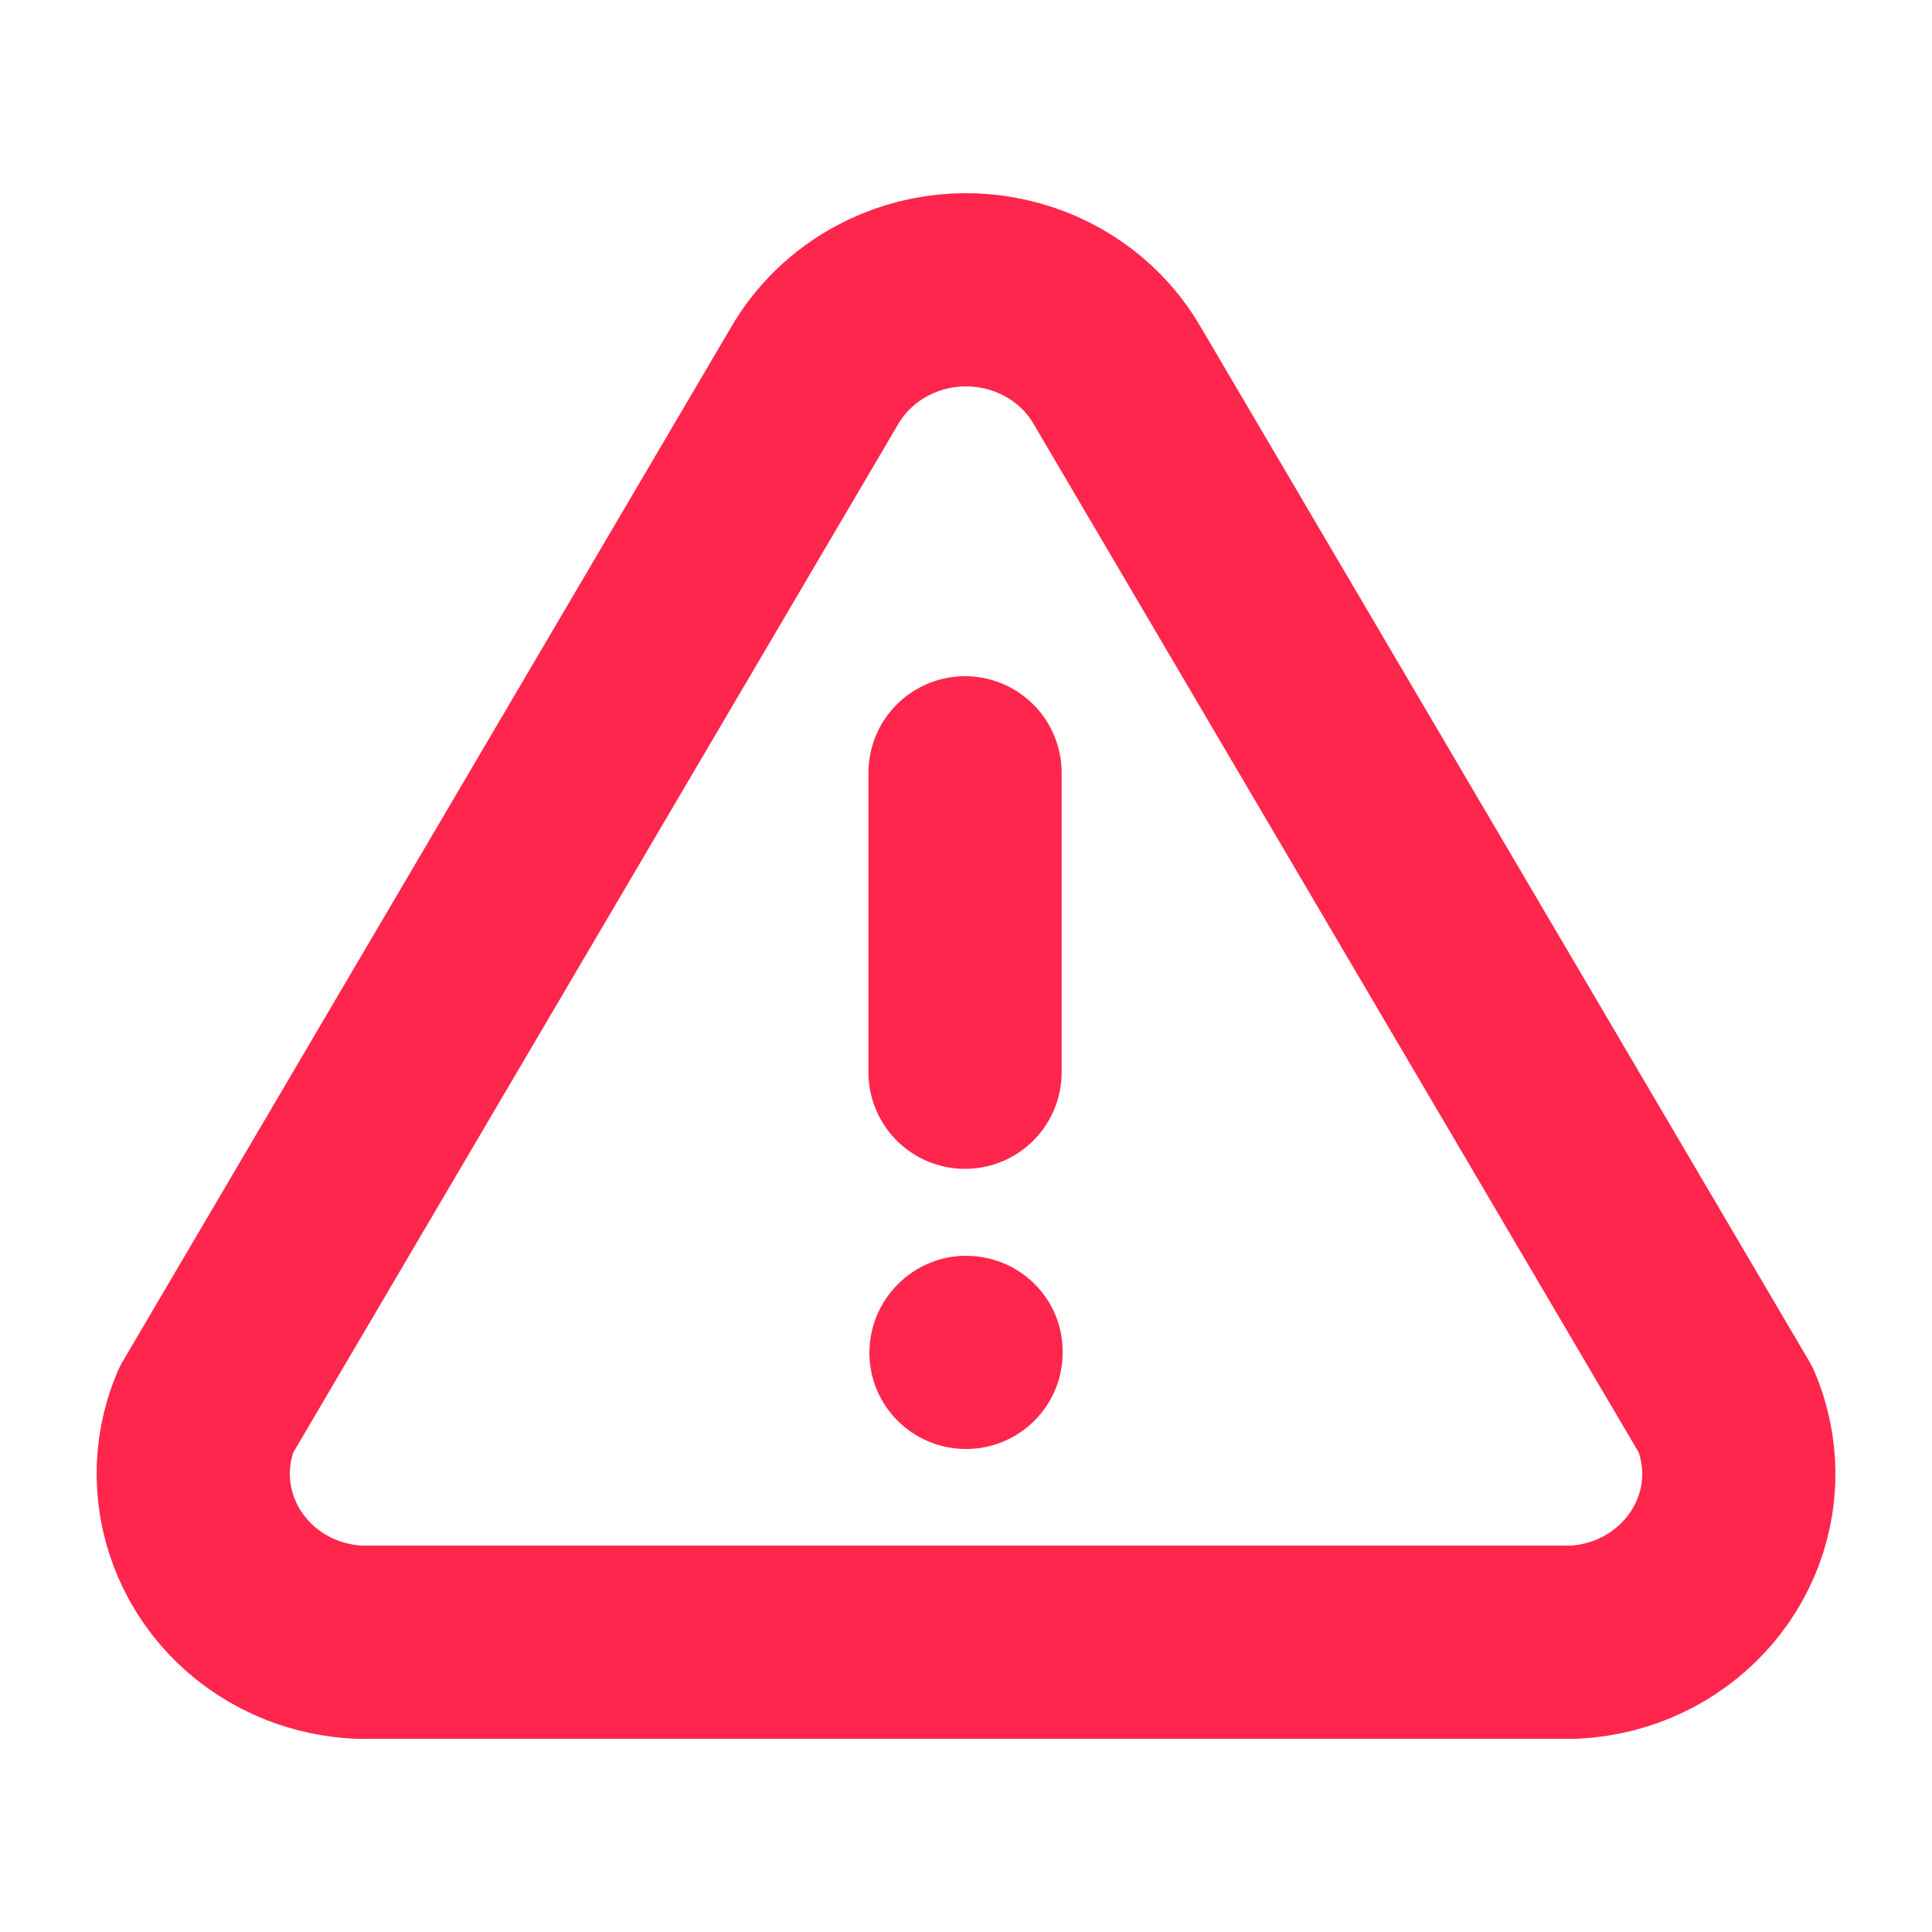
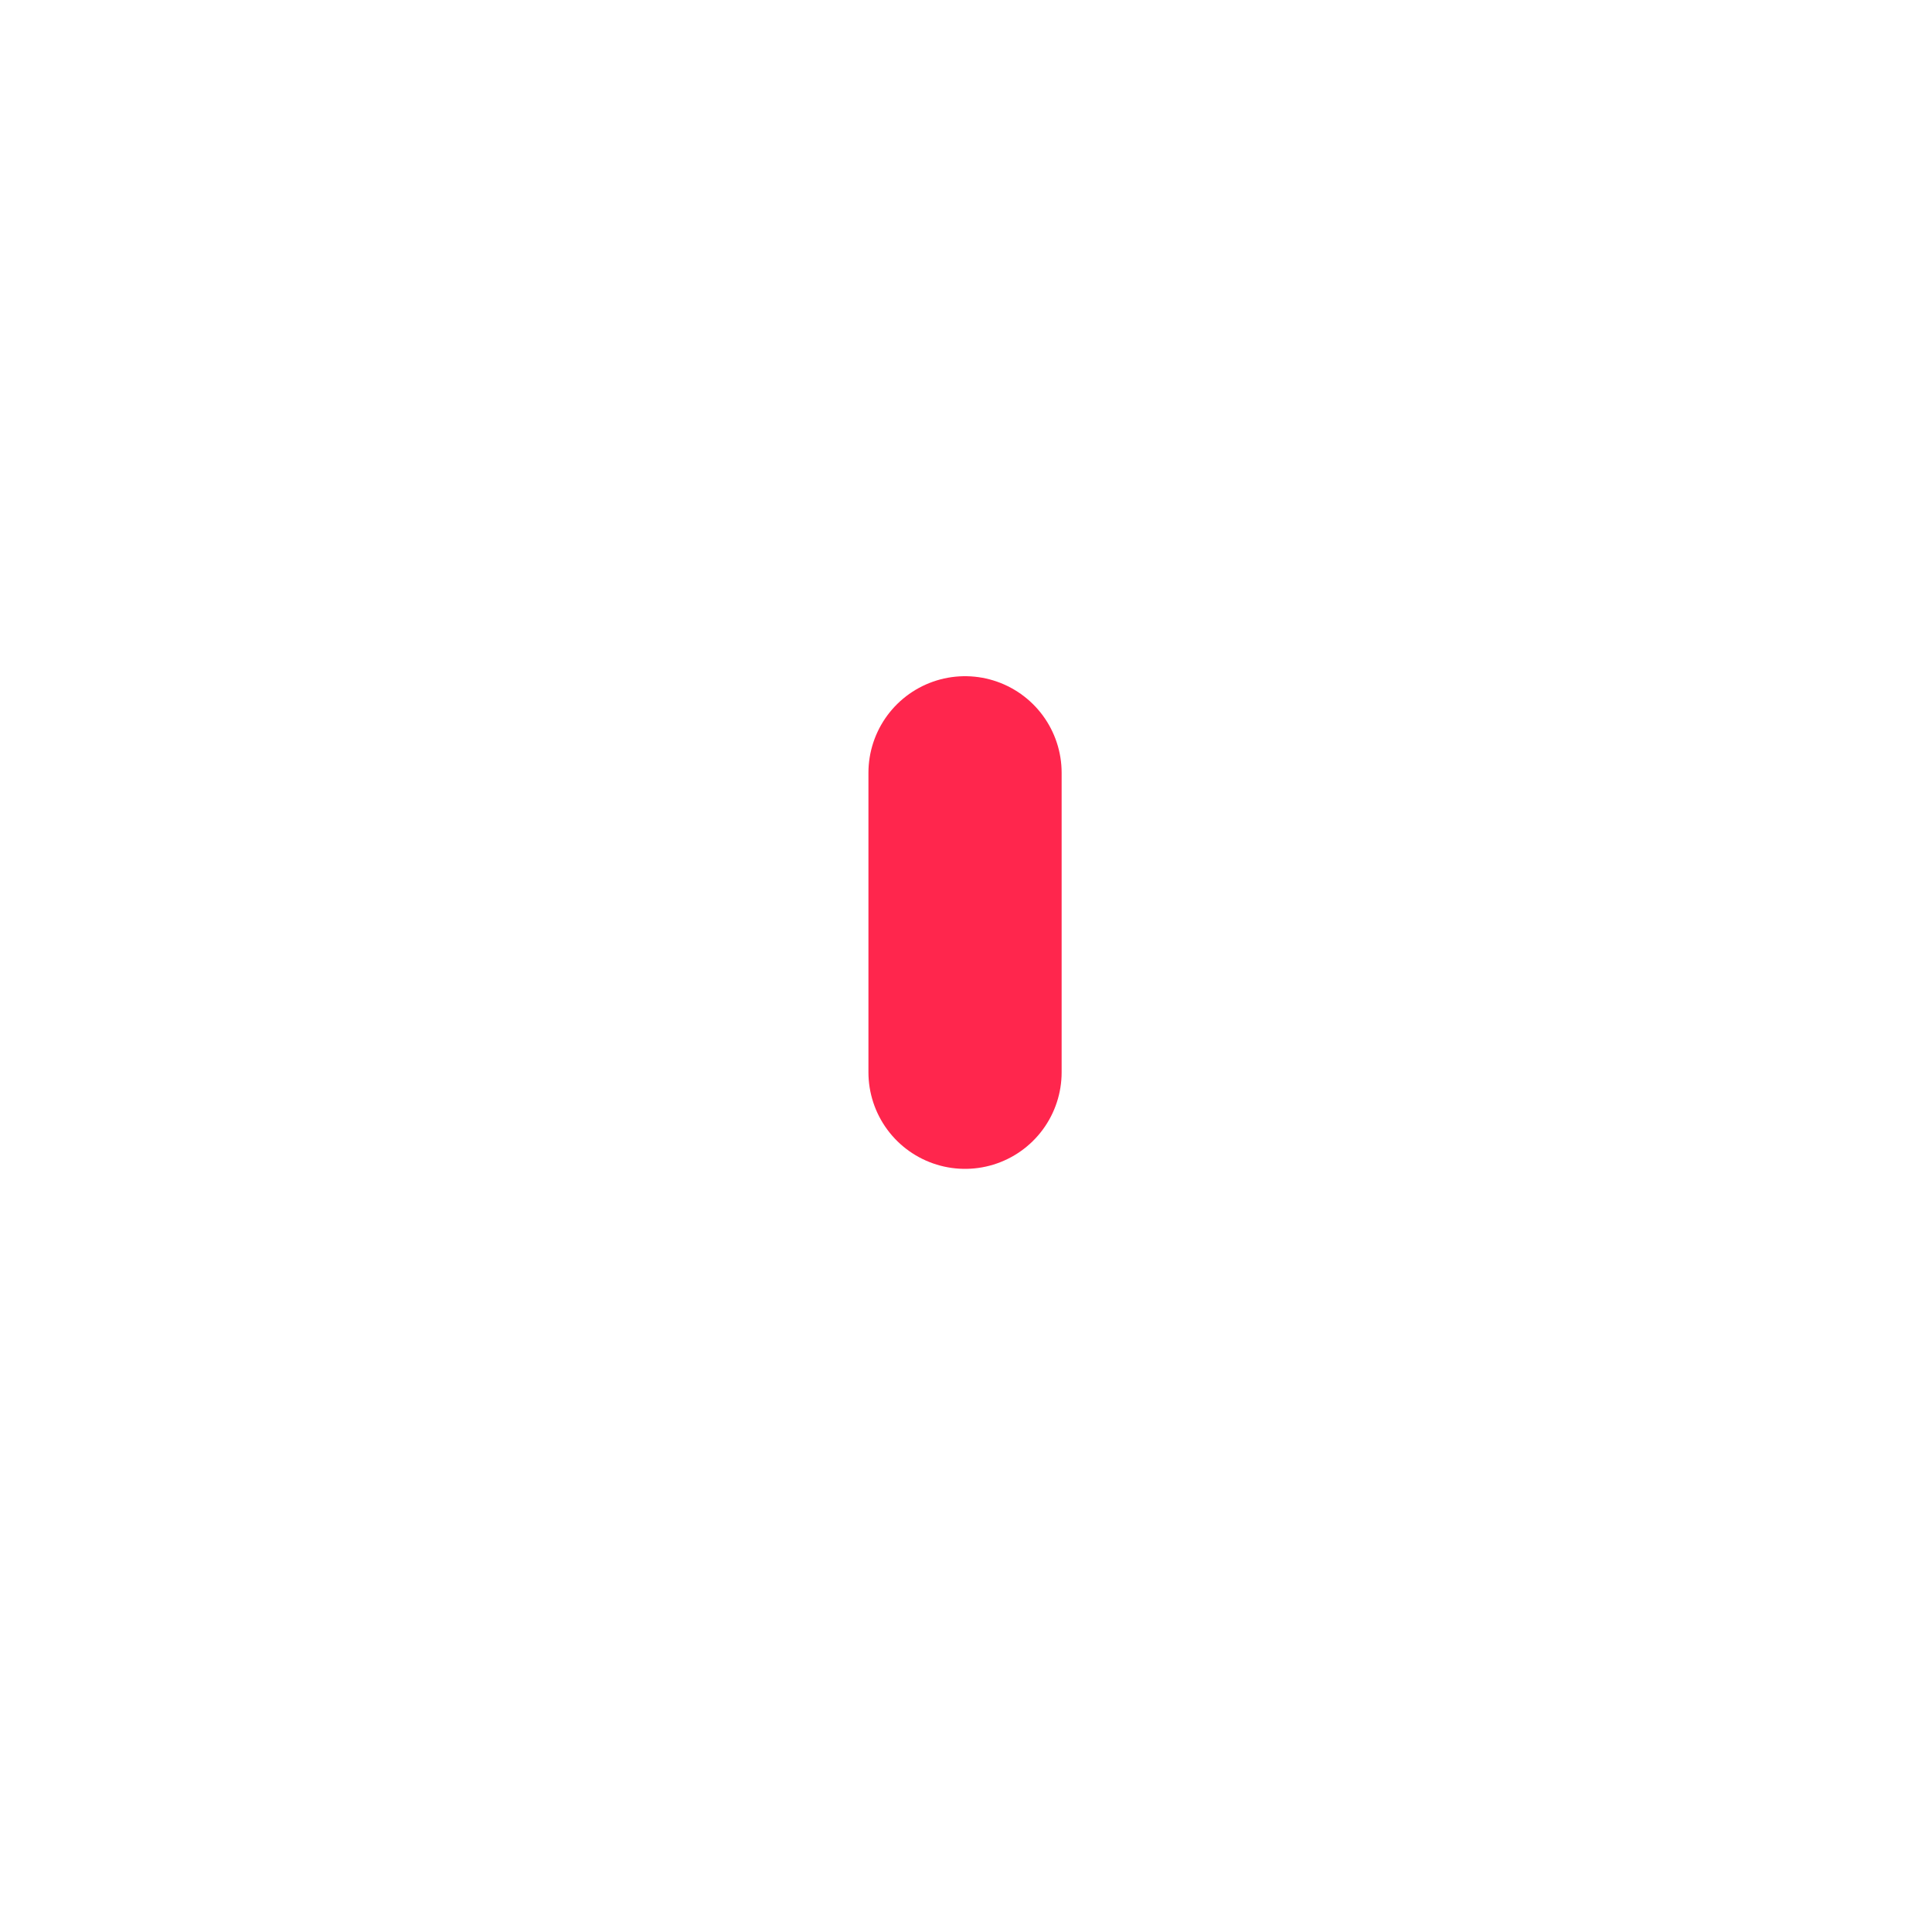
<svg xmlns="http://www.w3.org/2000/svg" width="20" height="20" viewBox="0 0 20 20" fill="none">
-   <path d="M9 14.004C9 13.454 9.448 13 10 13C10.552 13 11 13.44 11 13.989V14.004C11 14.554 10.552 15 10 15C9.448 15 9 14.554 9 14.004Z" fill="#FF264D" />
-   <path d="M3.769 17H16.294C17.286 16.95 18.049 16.129 17.998 15.166C17.986 14.971 17.943 14.778 17.867 14.599L11.573 3.901C11.093 3.057 9.999 2.751 9.129 3.219C8.834 3.377 8.59 3.614 8.426 3.901L2.133 14.599C1.759 15.492 2.202 16.51 3.121 16.874C3.308 16.947 3.505 16.989 3.706 17" stroke="#FF264D" stroke-width="2" stroke-linecap="round" stroke-linejoin="round" />
  <path d="M9.99 11.1V8" stroke="#FF264D" stroke-width="2" stroke-linecap="round" stroke-linejoin="round" />
</svg>